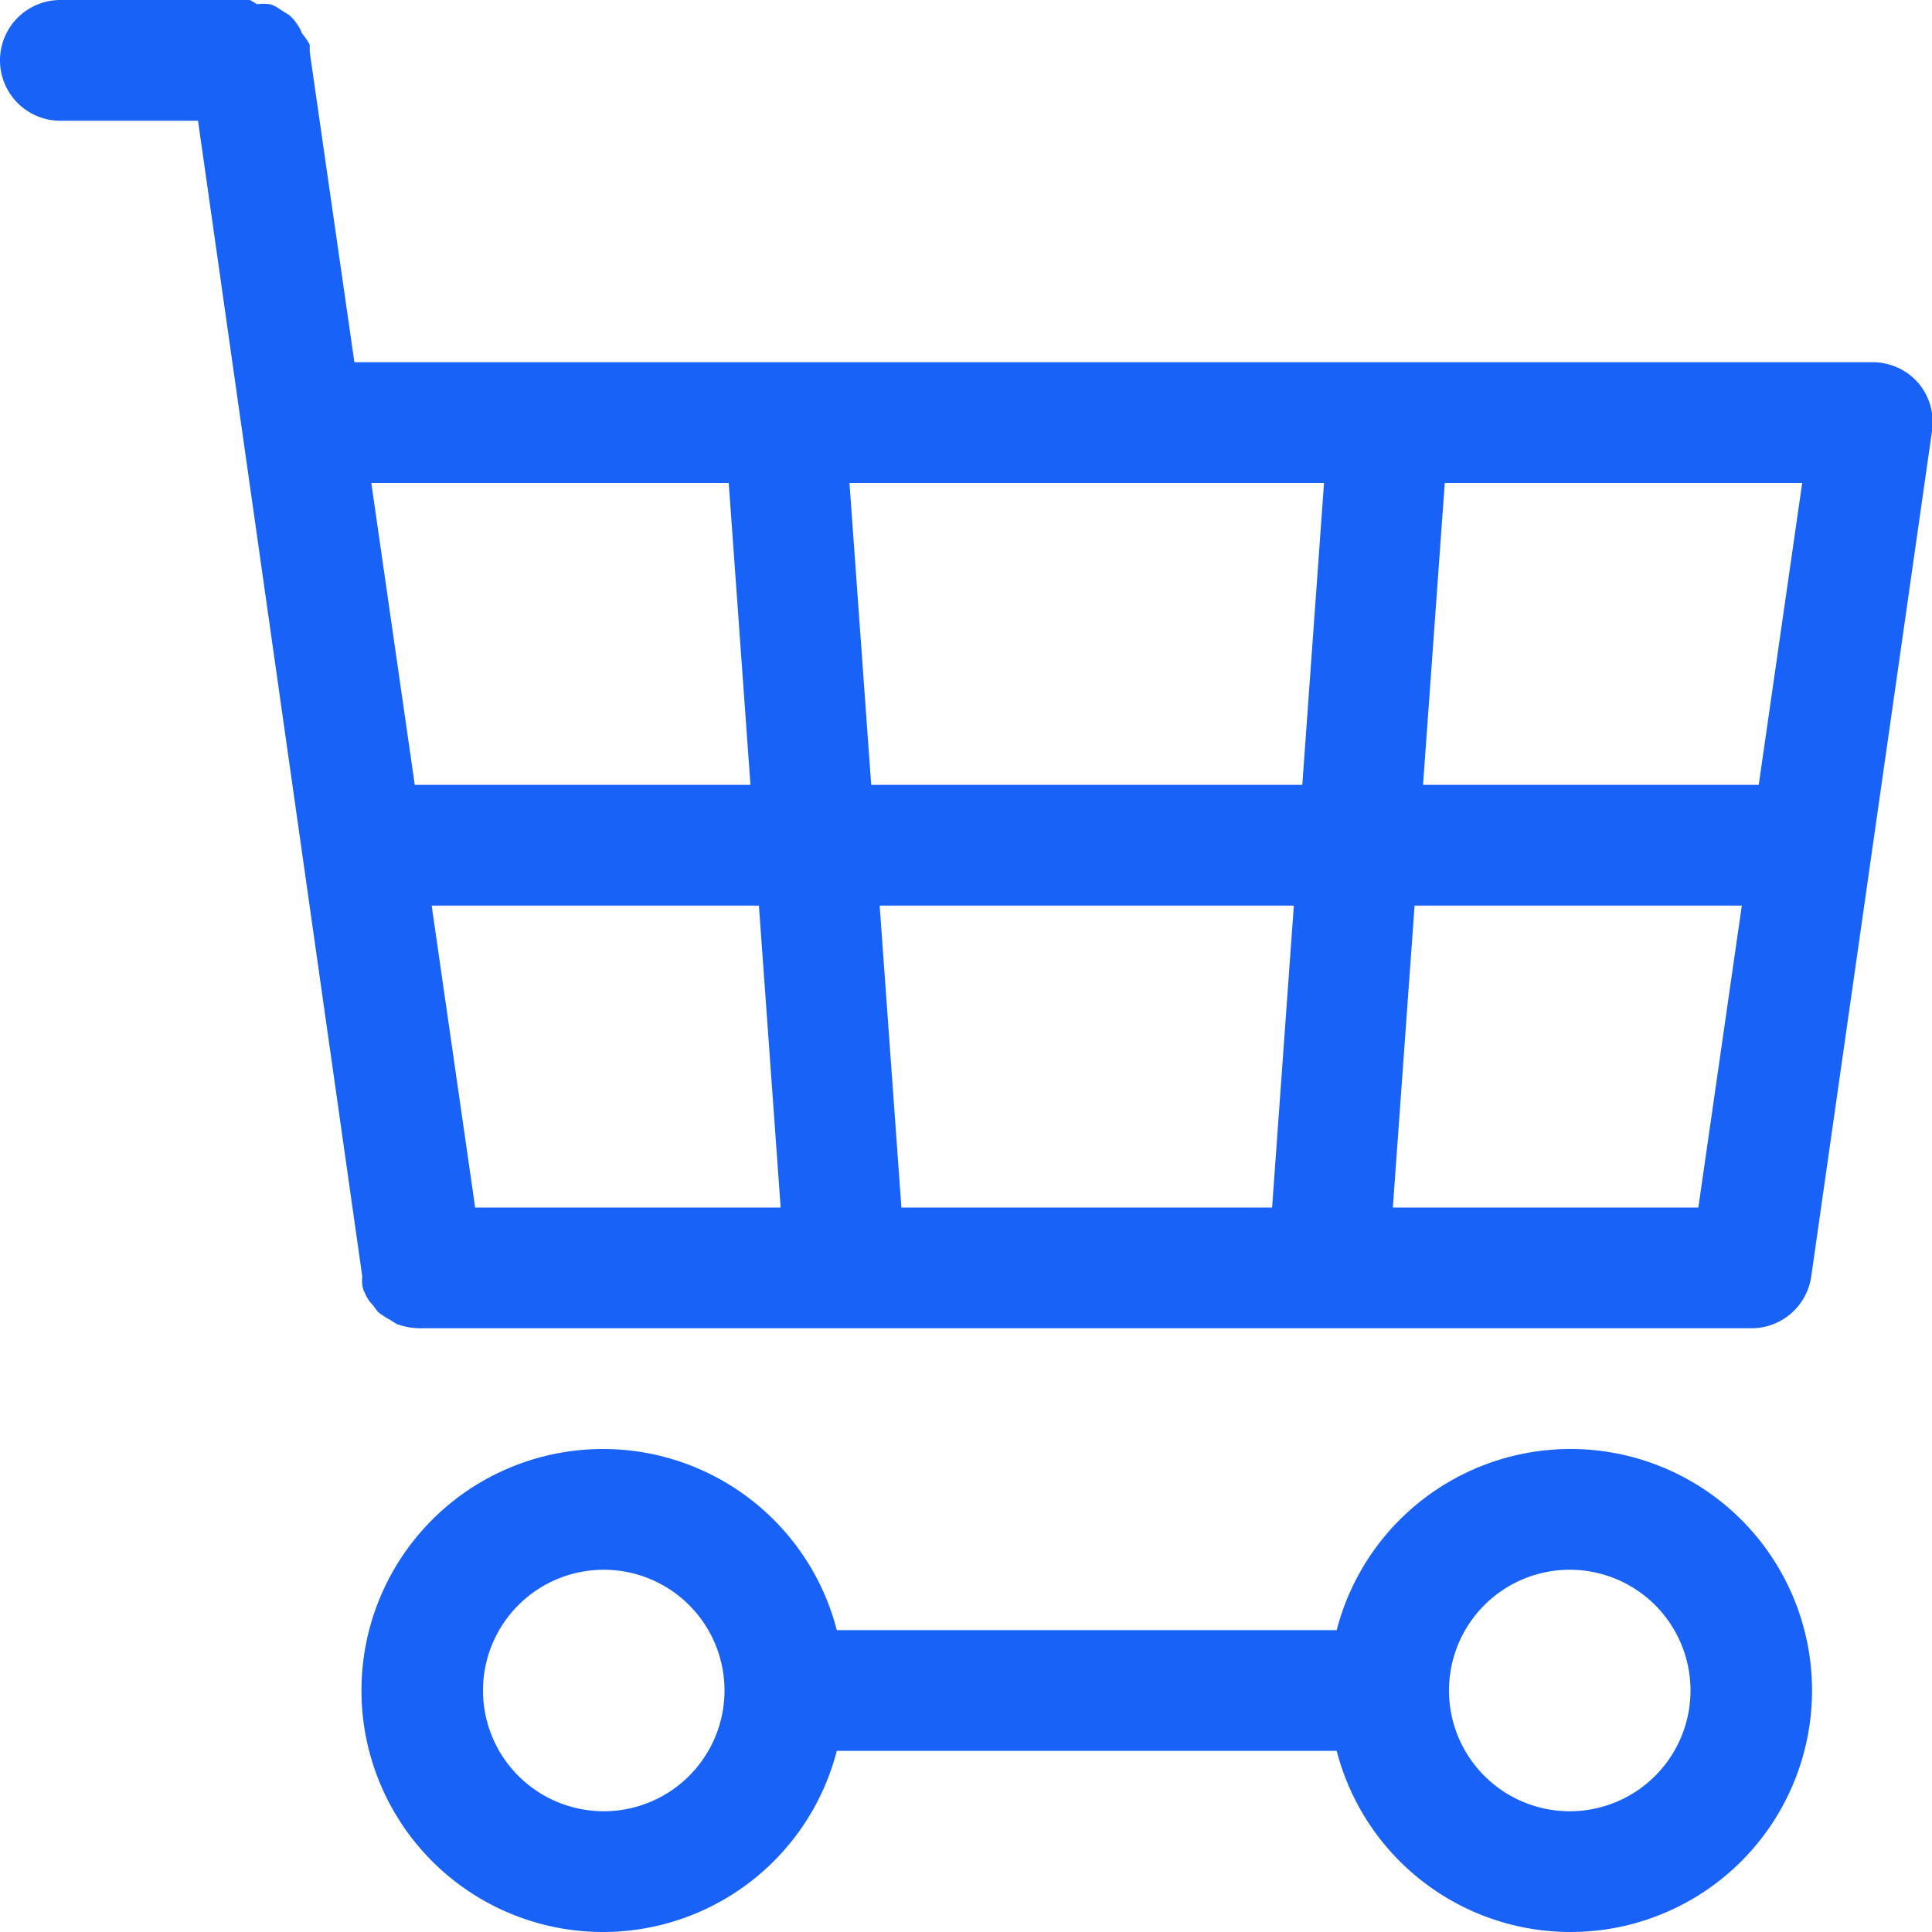
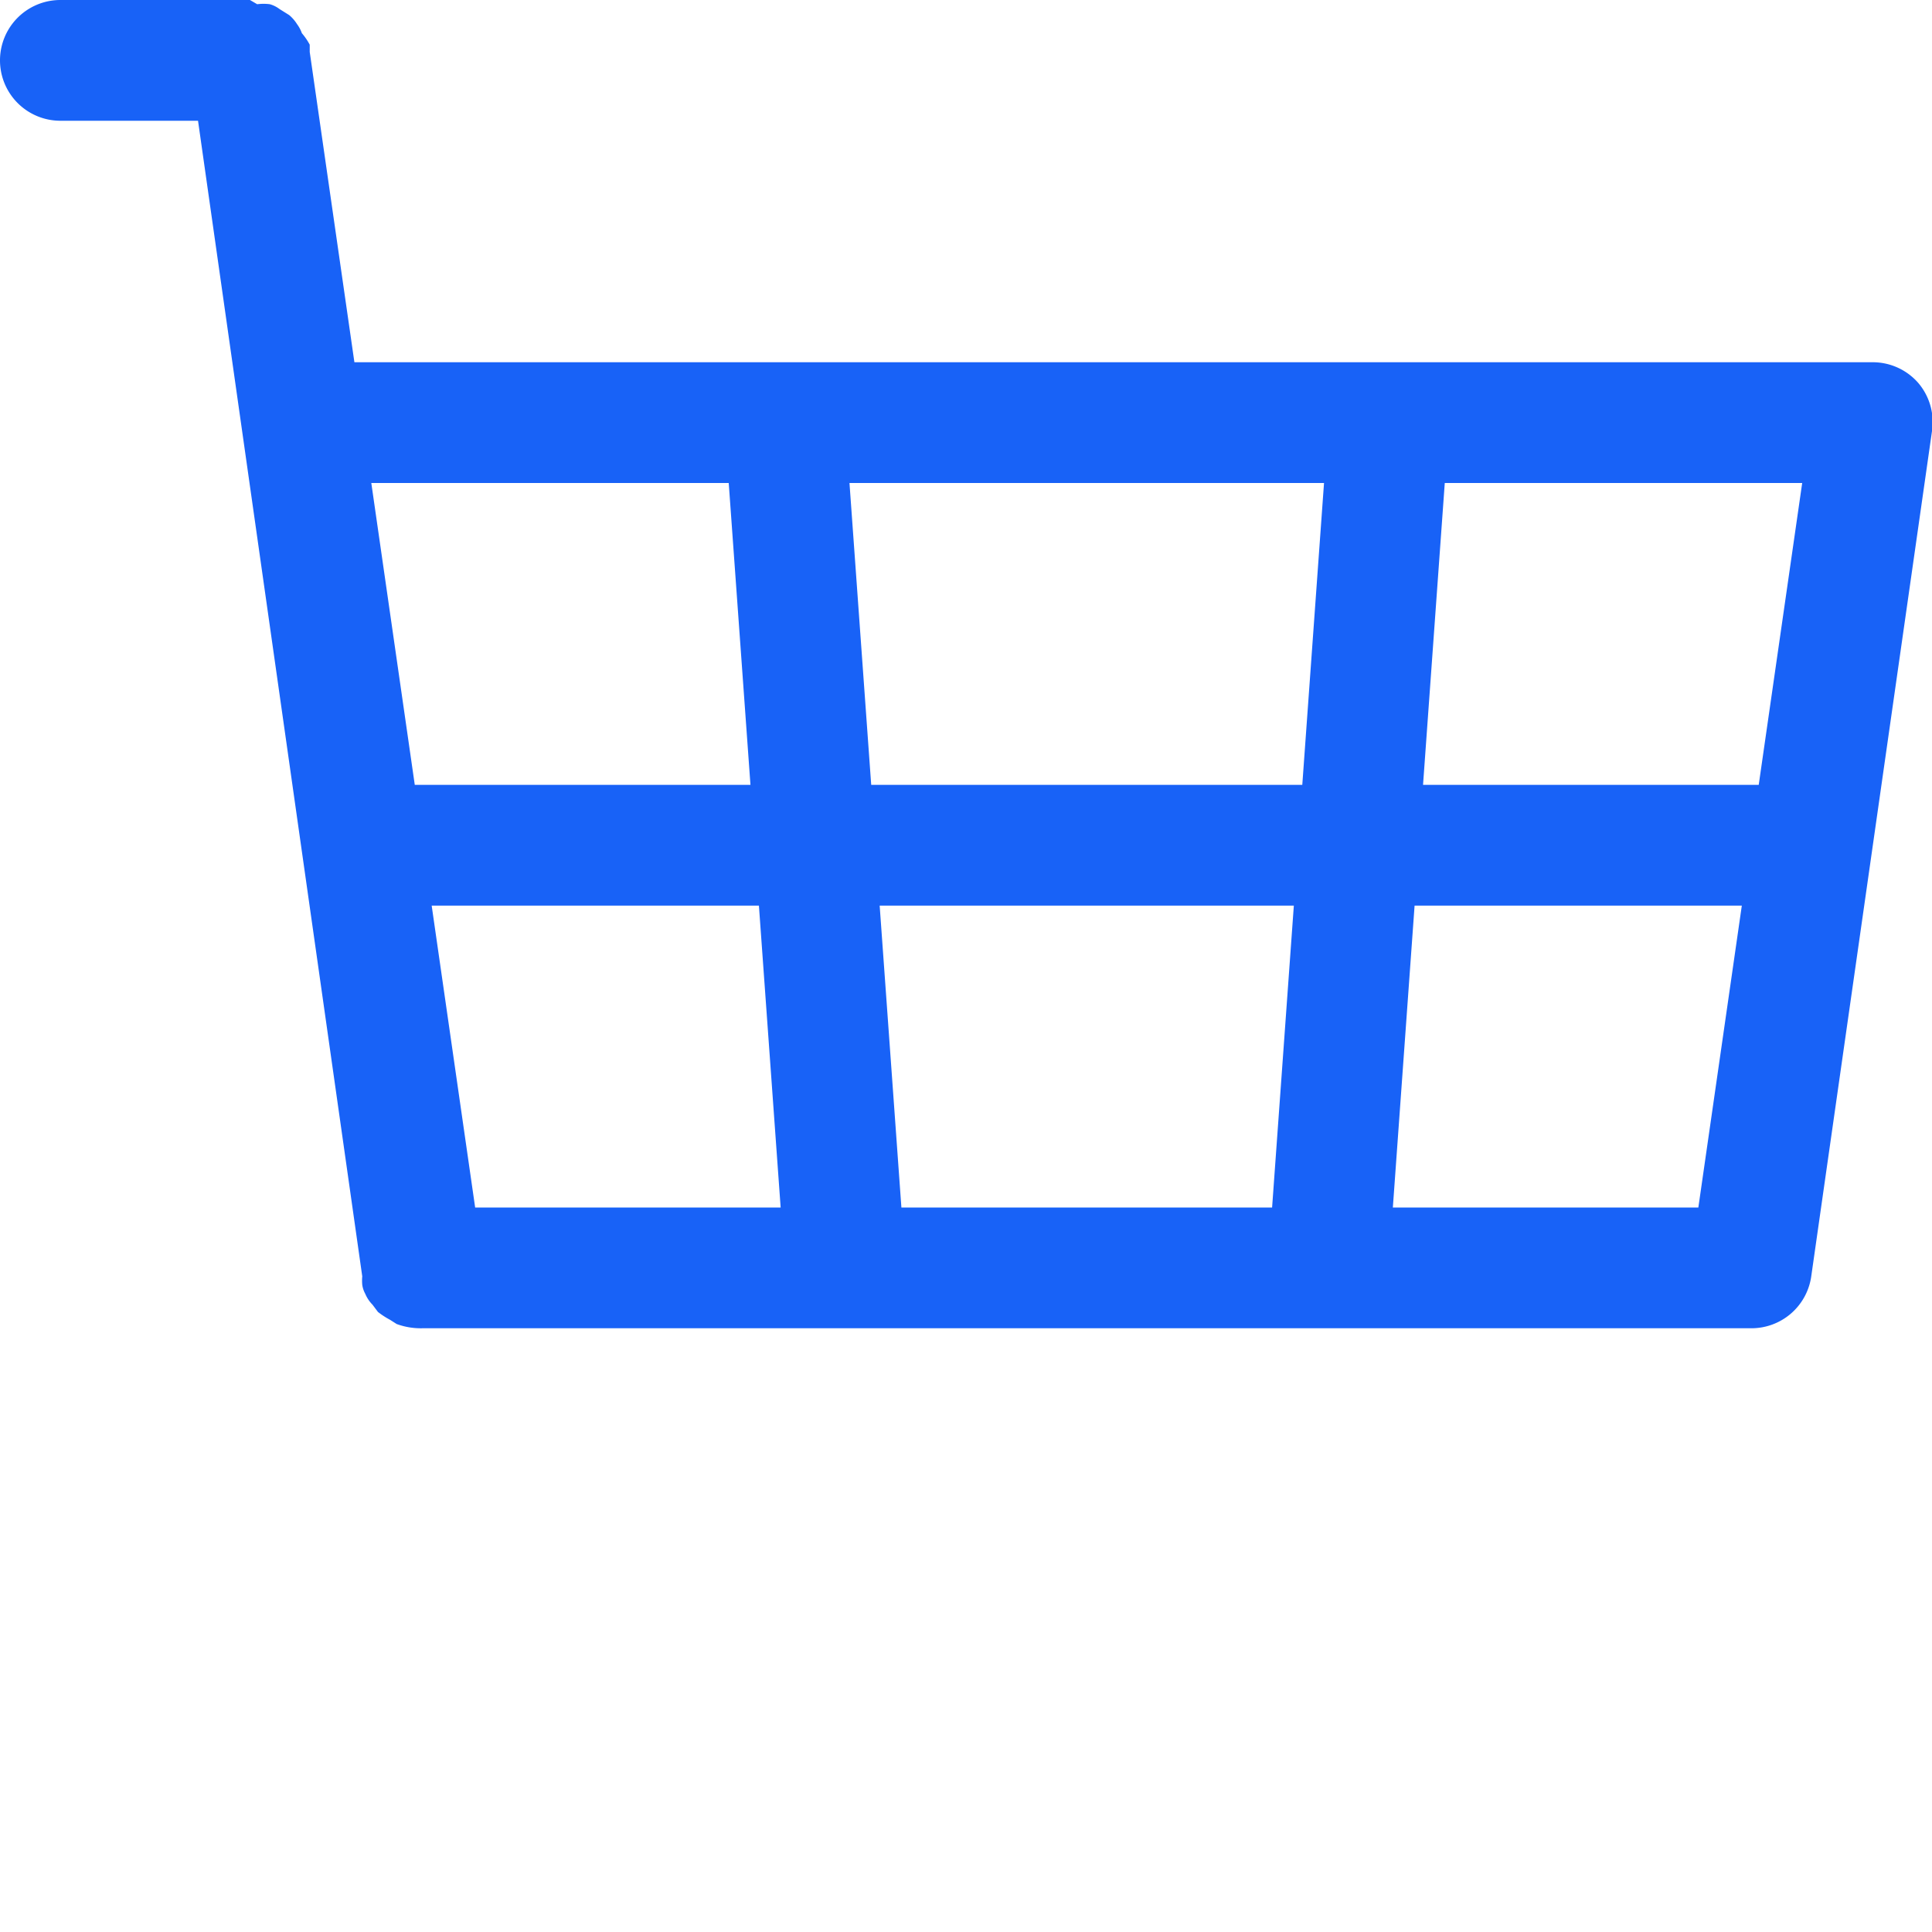
<svg xmlns="http://www.w3.org/2000/svg" viewBox="0 0 32 32">
  <defs>
    <style>.cls-1{fill:#1862f7;}.cls-2{opacity:0.33;}.cls-3{fill:none;}</style>
  </defs>
  <g id="Layer_2" data-name="Layer 2">
    <g id="Layer_1-2" data-name="Layer 1">
-       <path class="cls-1" d="M26,24a4,4,0,0,0-3.86,3H13.86a4,4,0,1,0,0,2h8.28A4,4,0,1,0,26,24ZM10,30a2,2,0,1,1,2-2A2,2,0,0,1,10,30Zm16,0a2,2,0,1,1,2-2A2,2,0,0,1,26,30Z" />
      <path class="cls-1" d="M6,21.14a.78.78,0,0,0,0,.14.44.44,0,0,0,.05.15.57.57,0,0,0,.12.18l.09.12a1.37,1.37,0,0,0,.2.13l.11.07A1.16,1.16,0,0,0,7,22H29a1,1,0,0,0,1-.86l2-14a1,1,0,0,0-.23-.8A1,1,0,0,0,31,6H5.87L5.13.86s0-.08,0-.12A1.07,1.07,0,0,0,5,.55.56.56,0,0,0,4.92.4.64.64,0,0,0,4.79.25L4.63.15A.48.48,0,0,0,4.47.07a.8.8,0,0,0-.21,0L4.14,0H1A1,1,0,0,0,1,2H3.28ZM21.43,15l-.36,5H14.93l-.36-5Zm-7-2-.36-5h7.86l-.36,5Zm-1.5,7H7.87l-.72-5h5.42Zm10.14,0,.36-5h5.42l-.72,5Zm6.06-7H23.57l.36-5h5.92ZM12.07,8l.36,5H6.87L6.15,8Z" />
      <g class="cls-2">
        <rect class="cls-3" width="32" height="32" />
      </g>
    </g>
  </g>
</svg>